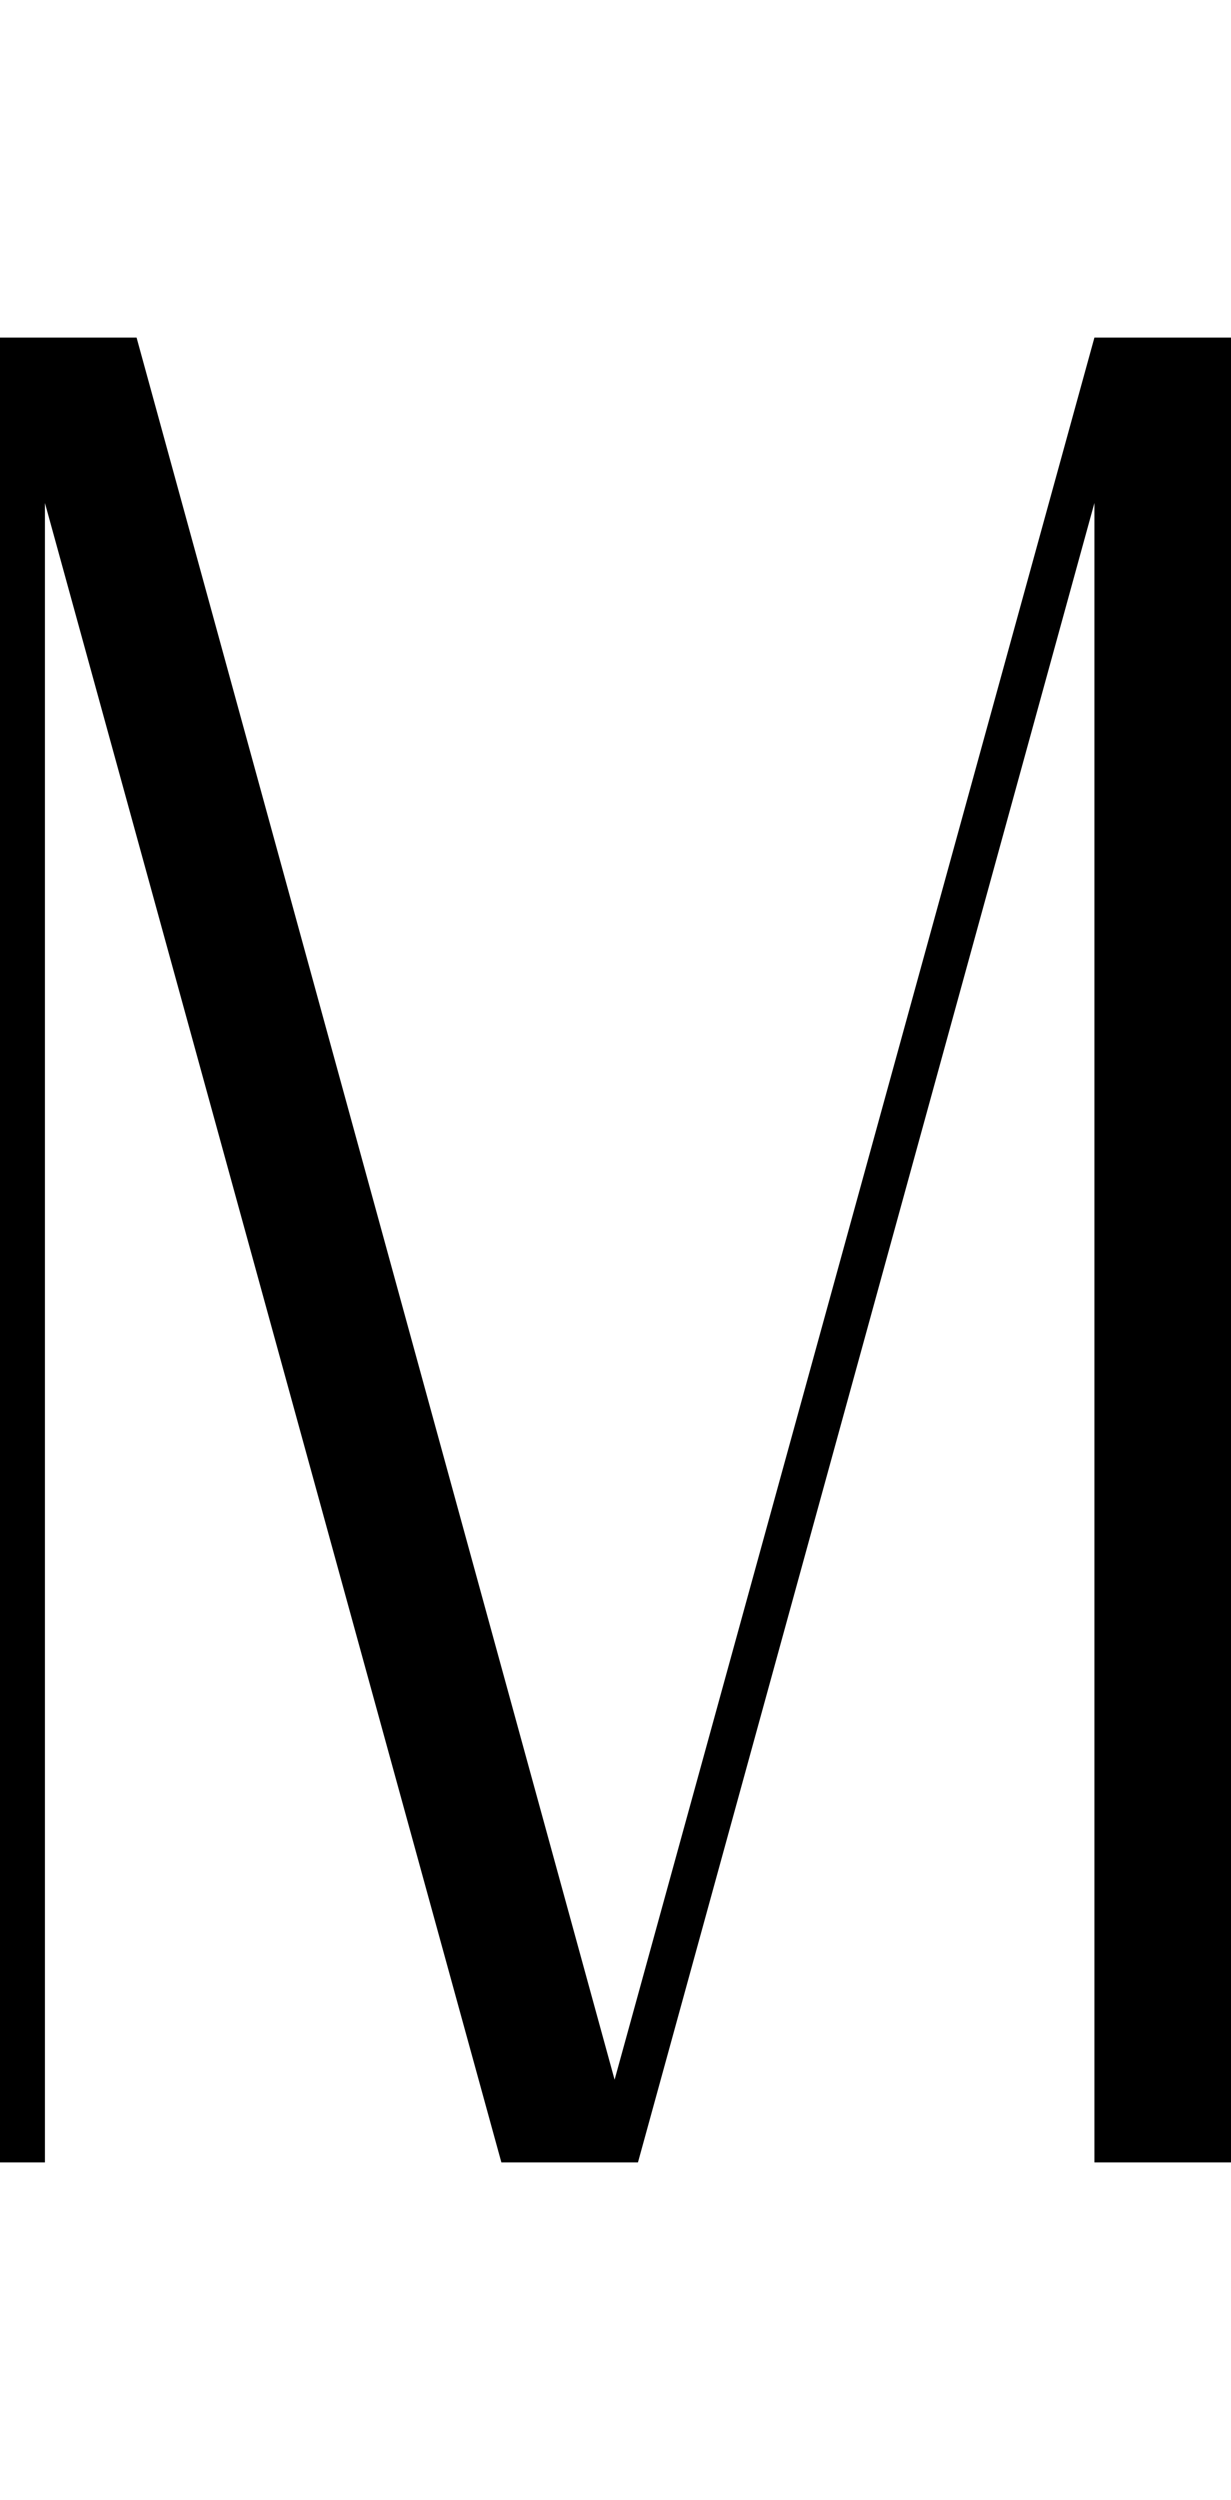
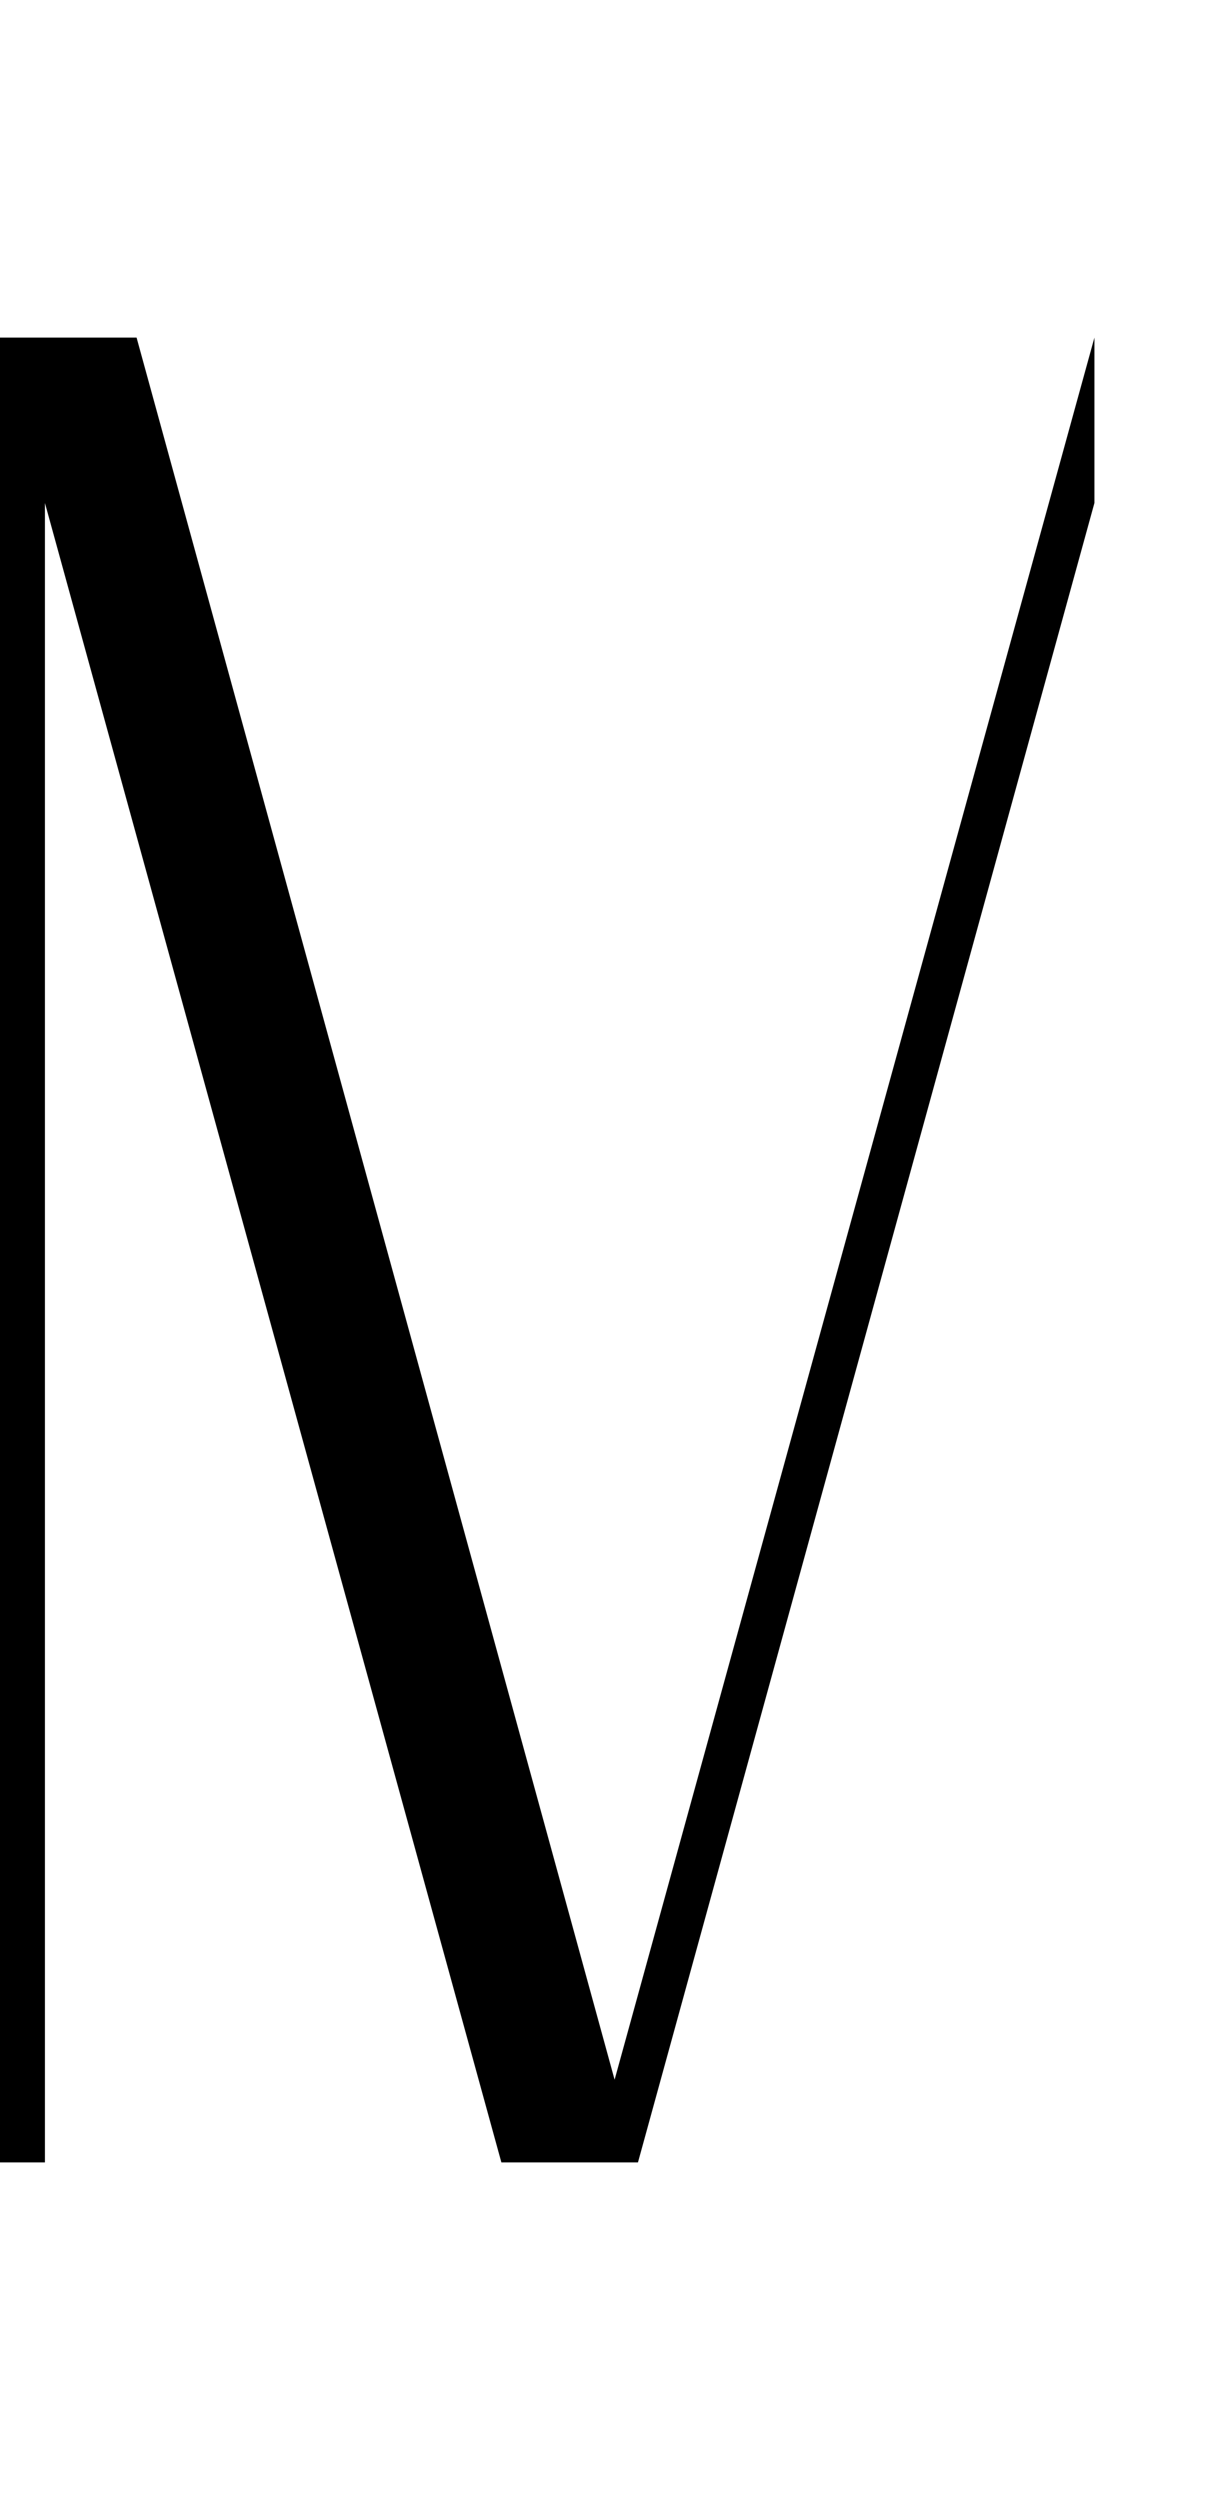
<svg xmlns="http://www.w3.org/2000/svg" viewBox="0 0 68.5 101.5" width="50">
-   <path d="M68.5 0v101.5h-7.6V9.2l-25.4 92.3h-7.6L2.5 9.2v92.3H0V0h7.6l26.6 96.9L60.9 0h7.6z" />
+   <path d="M68.5 0h-7.6V9.2l-25.4 92.3h-7.6L2.5 9.2v92.3H0V0h7.6l26.6 96.9L60.9 0h7.6z" />
</svg>